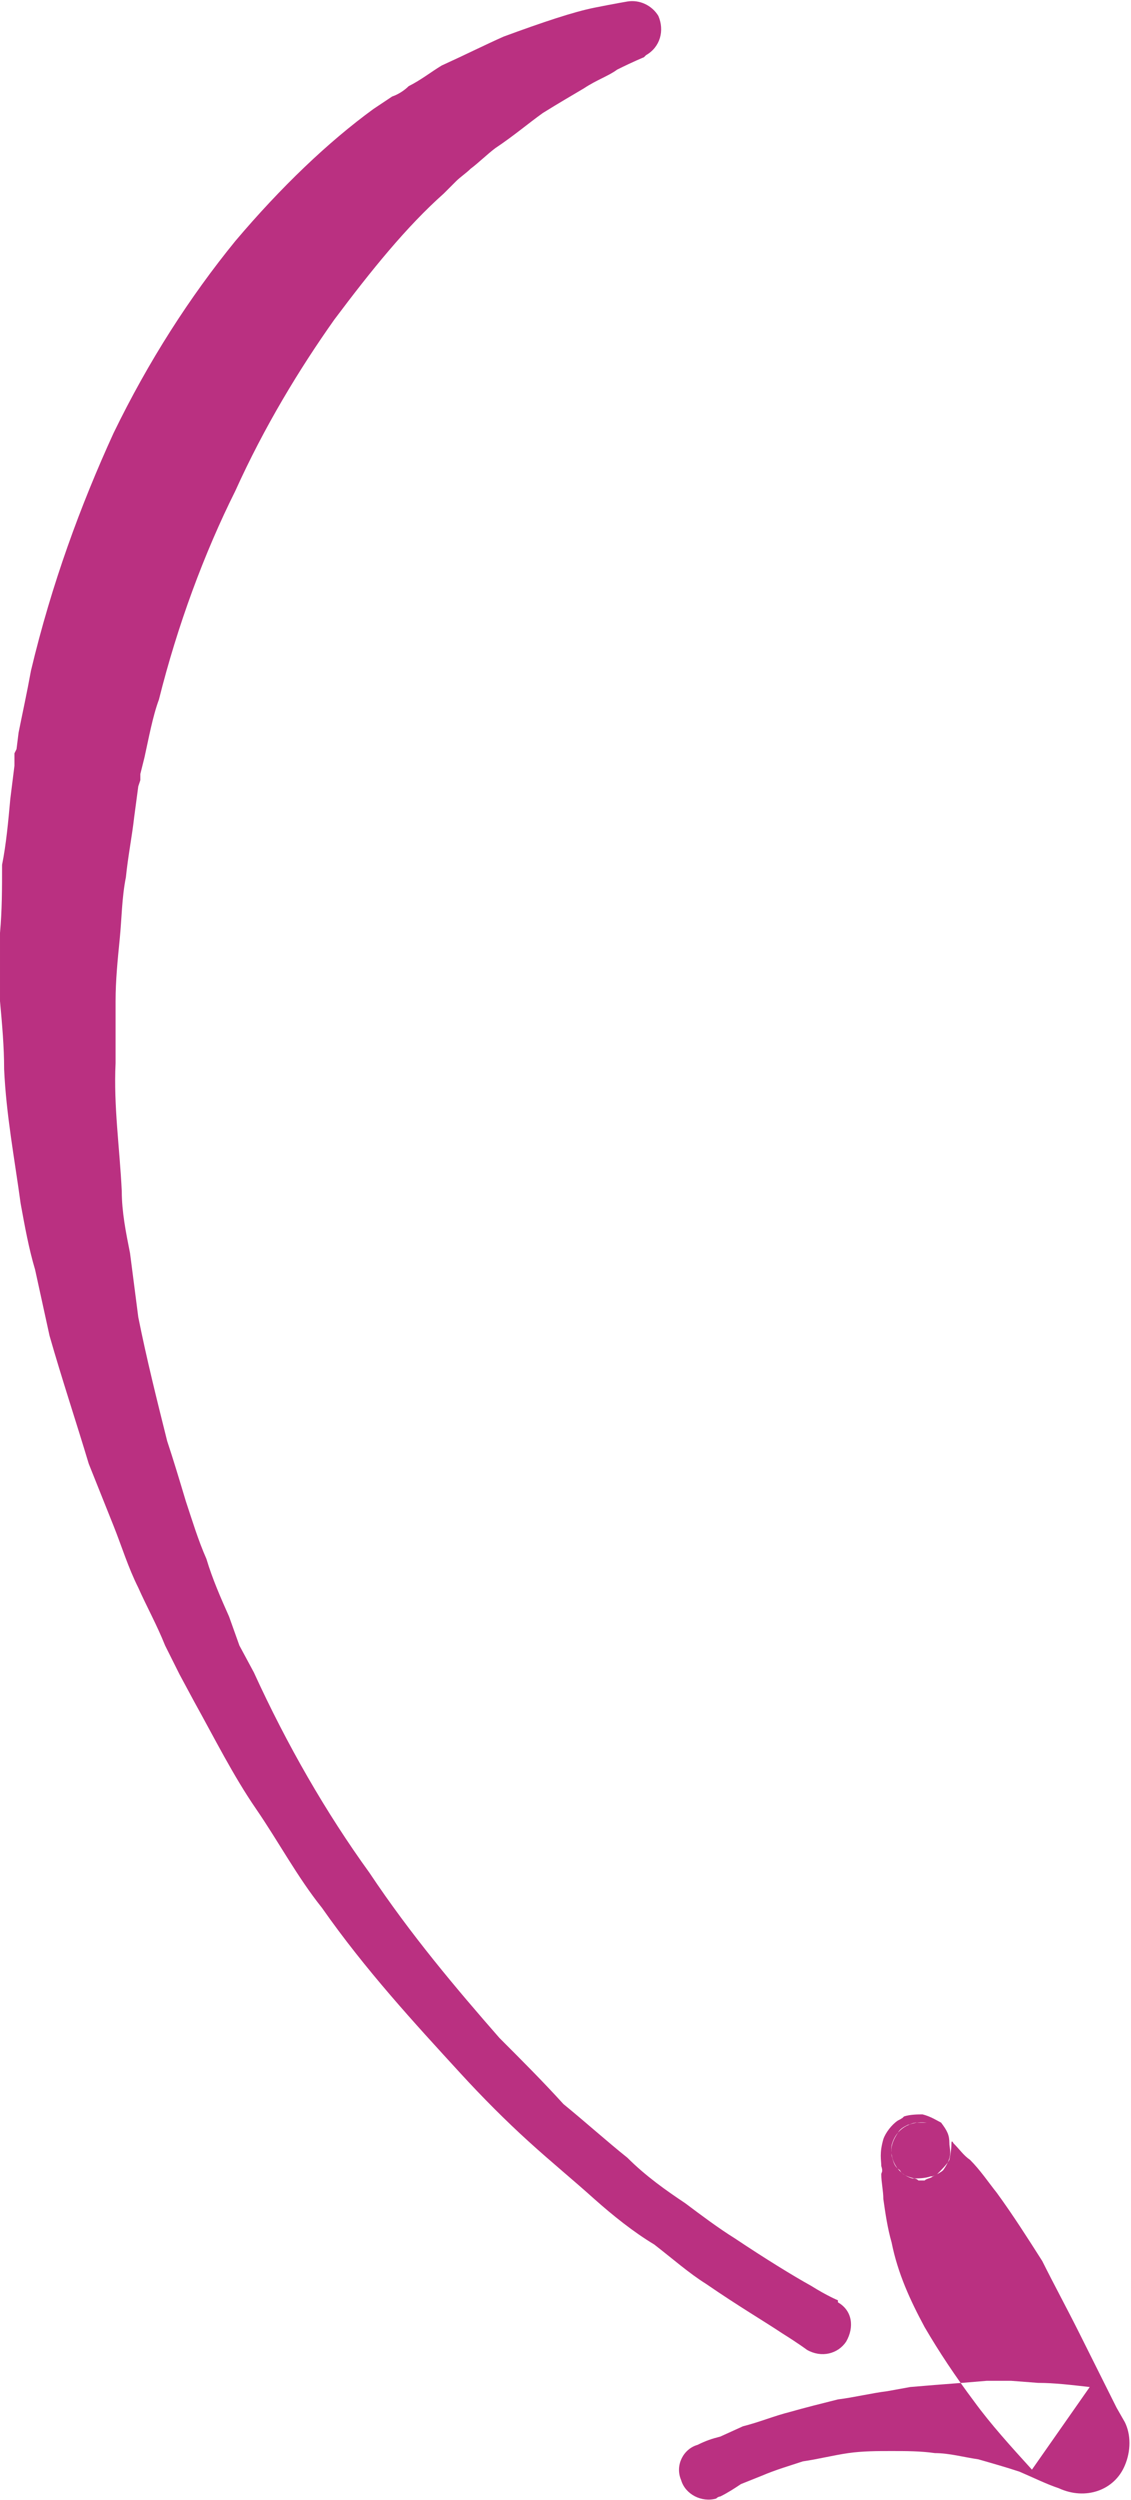
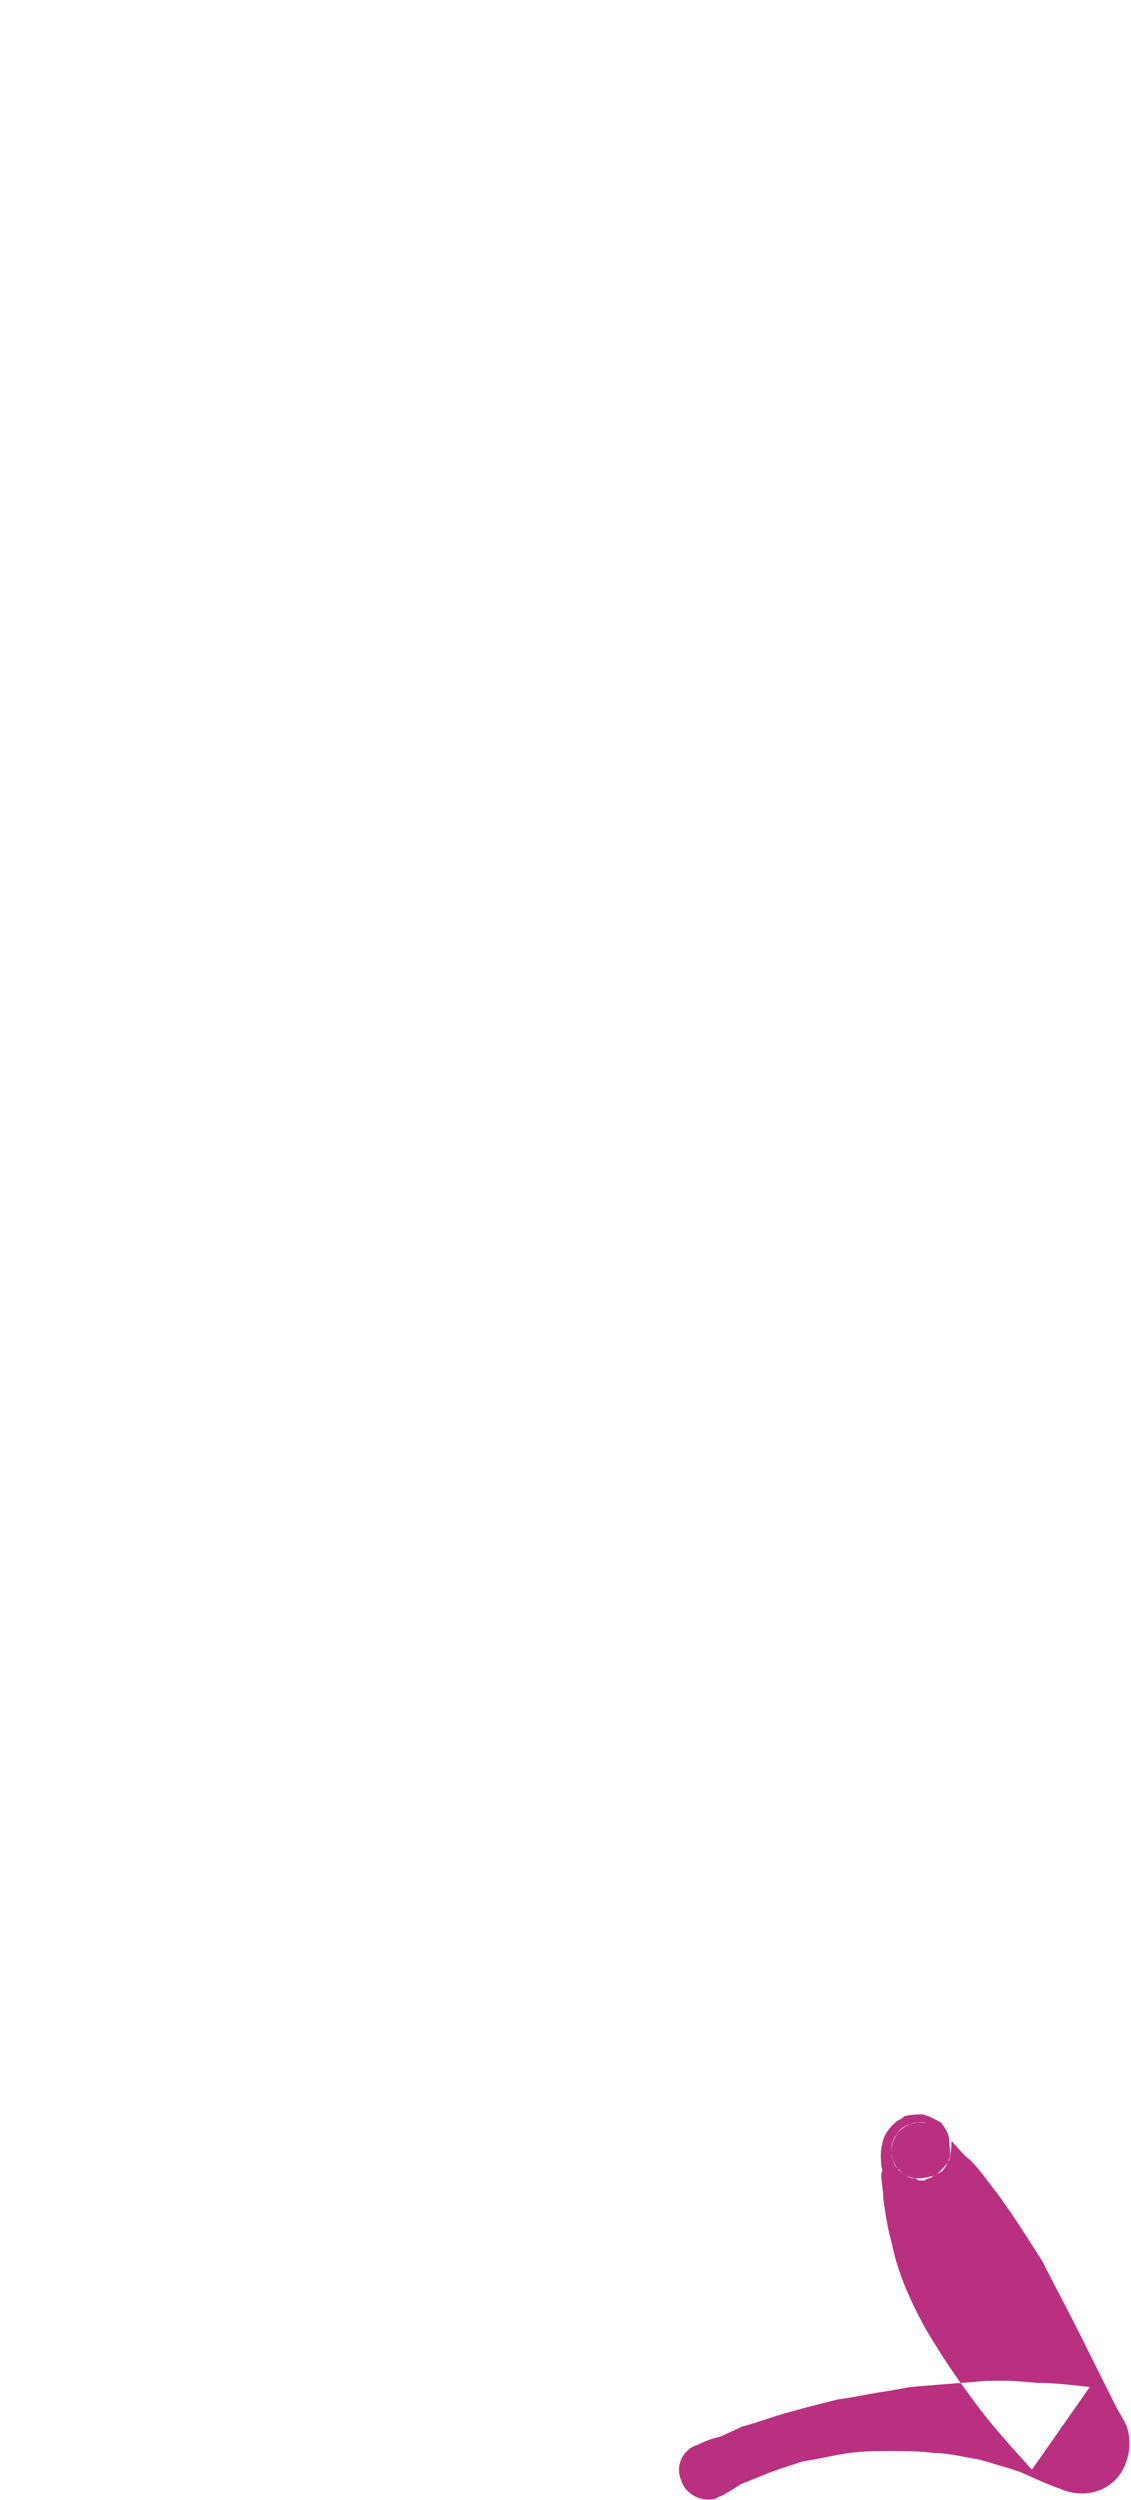
<svg xmlns="http://www.w3.org/2000/svg" xml:space="preserve" width="18.986mm" height="41.937mm" style="shape-rendering:geometricPrecision; text-rendering:geometricPrecision; image-rendering:optimizeQuality; fill-rule:evenodd; clip-rule:evenodd" viewBox="0 0 548 1209">
  <defs>
    <style type="text/css">  .fil0 {fill:#BA3081}  </style>
  </defs>
  <g id="Слой_x0020_1">
-     <path class="fil0" d="M406 1113c0,0 -5,-2 -13,-7 -9,-5 -22,-13 -37,-23 -8,-5 -16,-11 -24,-17 -9,-6 -19,-13 -28,-22 -10,-8 -20,-17 -31,-26 -10,-11 -20,-21 -31,-32 -21,-24 -43,-50 -63,-80 -21,-29 -40,-62 -56,-97l-7 -13 -5 -14c-4,-9 -8,-18 -11,-28 -4,-9 -7,-19 -10,-28 -3,-10 -6,-20 -9,-29 -5,-20 -10,-40 -14,-60l-4 -31c-2,-10 -4,-20 -4,-30 -1,-21 -4,-41 -3,-62 0,-10 0,-20 0,-30 0,-10 1,-20 2,-30 1,-10 1,-20 3,-30 1,-10 3,-20 4,-29l2 -15 1 -3 0 -2c0,1 0,0 0,0l0 0 0 -1 2 -8c2,-9 4,-20 7,-28 9,-36 22,-71 37,-101 14,-31 31,-59 48,-83 18,-24 35,-45 53,-61 2,-2 4,-4 6,-6 2,-2 5,-4 7,-6 4,-3 8,-7 12,-10 9,-6 16,-12 23,-17 8,-5 15,-9 20,-12 6,-4 12,-6 16,-9 8,-4 13,-6 13,-6l1 -1c7,-4 9,-12 6,-19 -3,-5 -9,-8 -15,-7 0,0 -6,1 -16,3 -10,2 -25,7 -44,14 -9,4 -19,9 -30,14 -5,3 -10,7 -16,10 -2,2 -5,4 -8,5 -3,2 -6,4 -9,6 -22,16 -45,38 -67,64 -22,27 -42,58 -59,93 -16,35 -30,73 -40,115 -2,11 -4,20 -6,30l-1 8 -1 2 0 2 0 4 -2 16c-1,11 -2,22 -4,32 0,11 0,22 -1,33 0,11 0,22 0,33 1,11 2,22 2,33 1,22 5,43 8,65 2,11 4,22 7,32l7 32c6,21 13,42 19,62 4,10 8,20 12,30 4,10 7,20 12,30 4,9 9,18 13,28l7 14 7 13c10,18 19,36 30,52 11,16 20,33 32,48 21,30 45,56 67,80 11,12 22,23 33,33 11,10 22,19 32,28 9,8 19,16 29,22 9,7 17,14 25,19 16,11 28,18 37,24 8,5 12,8 12,8 7,4 15,2 19,-4 4,-7 3,-15 -4,-19 0,0 0,-1 0,-1z" />
    <path class="fil0" d="M349 1208c4,-2 7,-4 10,-6l10 -4c7,-3 14,-5 20,-7 7,-1 15,-3 22,-4 7,-1 14,-1 21,-1 7,0 14,0 21,1 7,0 14,2 21,3 7,2 14,4 20,6 7,3 13,6 19,8 13,6 27,1 32,-11 3,-7 3,-15 0,-21l-4 -7 -18 -36c-6,-12 -12,-23 -18,-35 -7,-11 -14,-22 -22,-33 -4,-5 -8,-11 -13,-16 -3,-2 -5,-5 -8,-8 0,0 -1,-2 -1,0 0,1 0,3 -1,8 -1,2 -4,5 -6,7 -4,2 -1,0 -2,1l0 0 0 0 0 0 0 0 -1 0c-3,1 -6,1 -8,1 -4,-1 -6,-2 -7,-4 -3,-2 -3,-4 -4,-7 0,-2 -1,-5 3,-11 1,-2 3,-3 5,-4 1,0 2,-1 4,-1 1,0 2,0 3,0 0,0 1,0 2,0 -8,-1 -15,3 -17,11 -1,7 3,14 10,16 1,0 2,0 3,1 1,0 1,0 3,0 1,-1 3,-1 4,-2 2,-1 4,-2 5,-3 5,-7 3,-10 3,-13 0,-4 -1,-6 -4,-10 -2,-1 -5,-3 -9,-4 -2,0 -6,0 -9,1l-1 1 0 0 0 0 0 0 0 0c-1,0 2,-1 -2,1 -3,2 -6,6 -7,9 -2,7 -1,10 -1,13 1,3 0,3 0,4 0,4 1,8 1,12 1,7 2,14 4,21 3,15 9,28 16,41 7,12 15,24 24,36 8,11 18,22 28,33l28 -40c-9,-1 -17,-2 -25,-2l-13 -1 -12 0 -12 1 -13 1 -12 1 -11 2c-8,1 -16,3 -24,4 -8,2 -16,4 -23,6 -8,2 -15,5 -23,7l-11 5c-4,1 -7,2 -11,4 -7,2 -11,10 -8,17 2,7 10,11 17,9 1,-1 2,-1 2,-1z" />
  </g>
</svg>